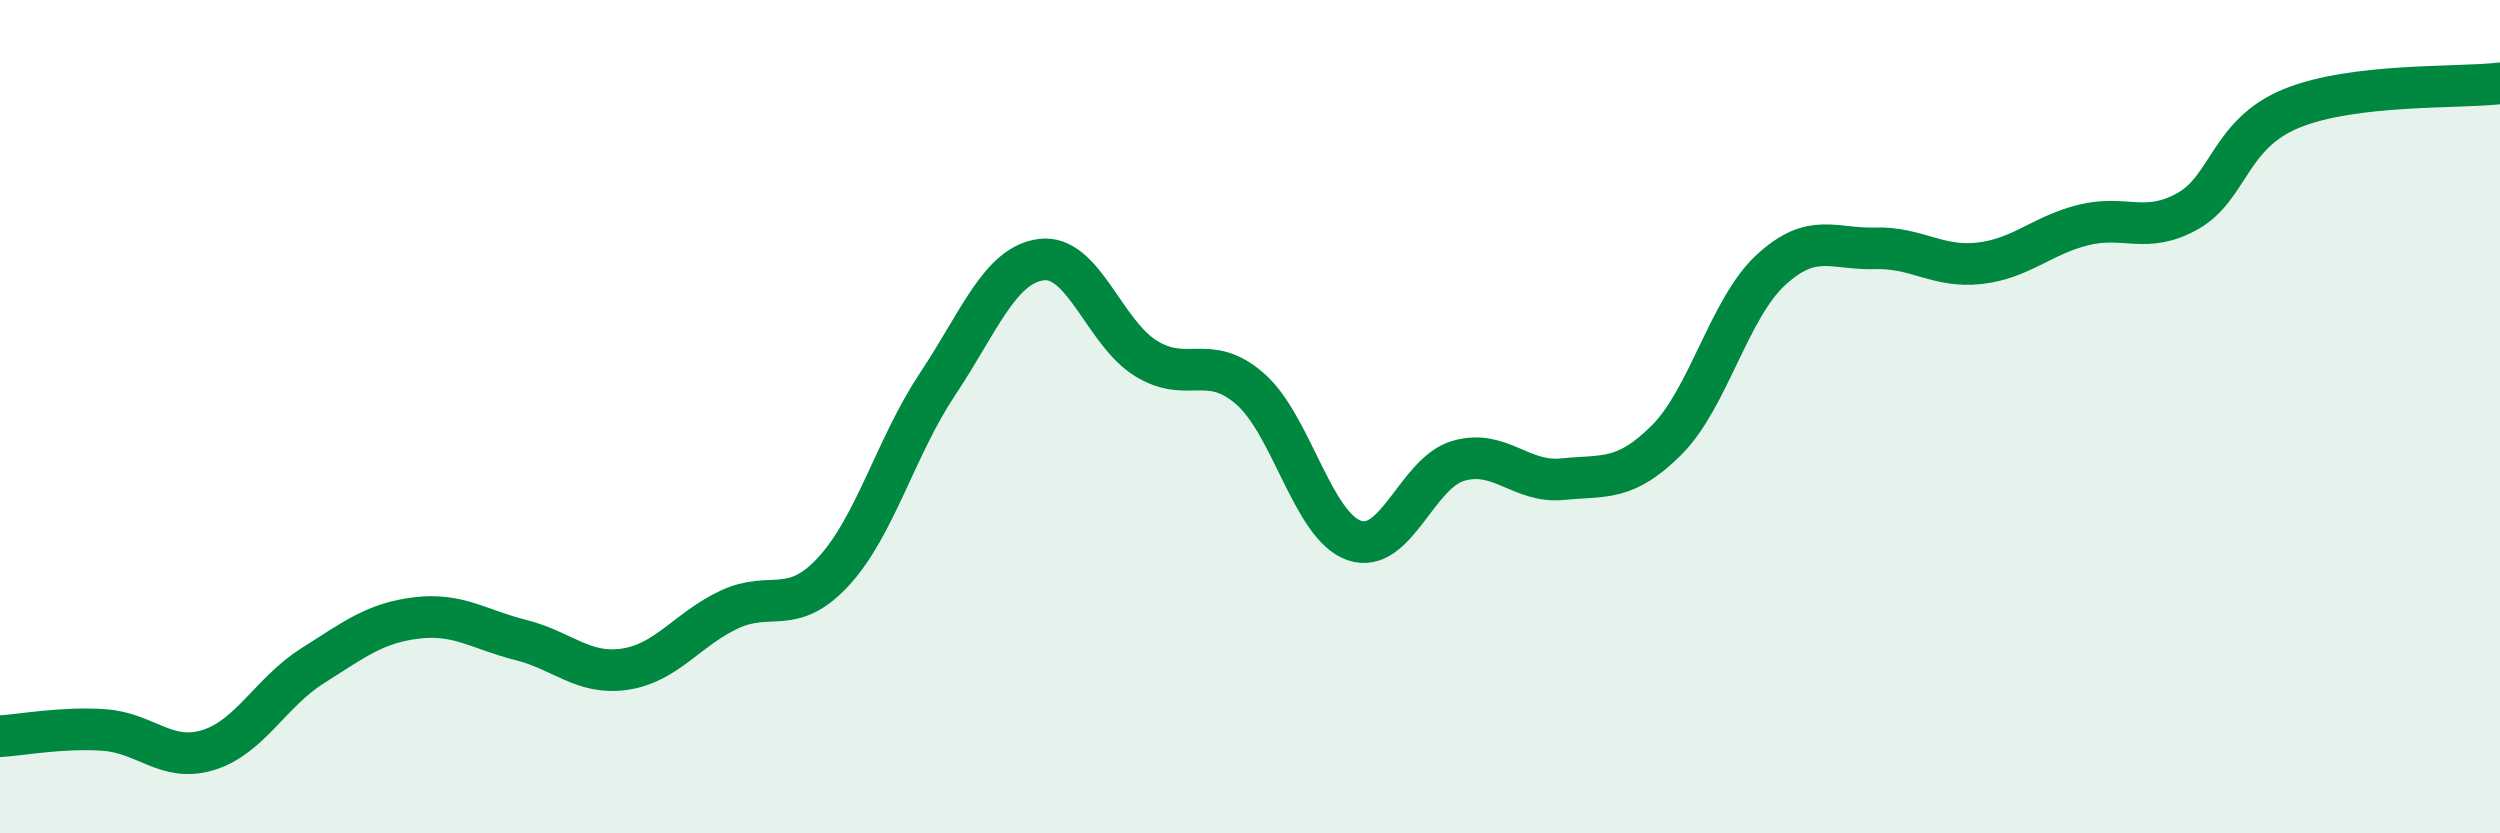
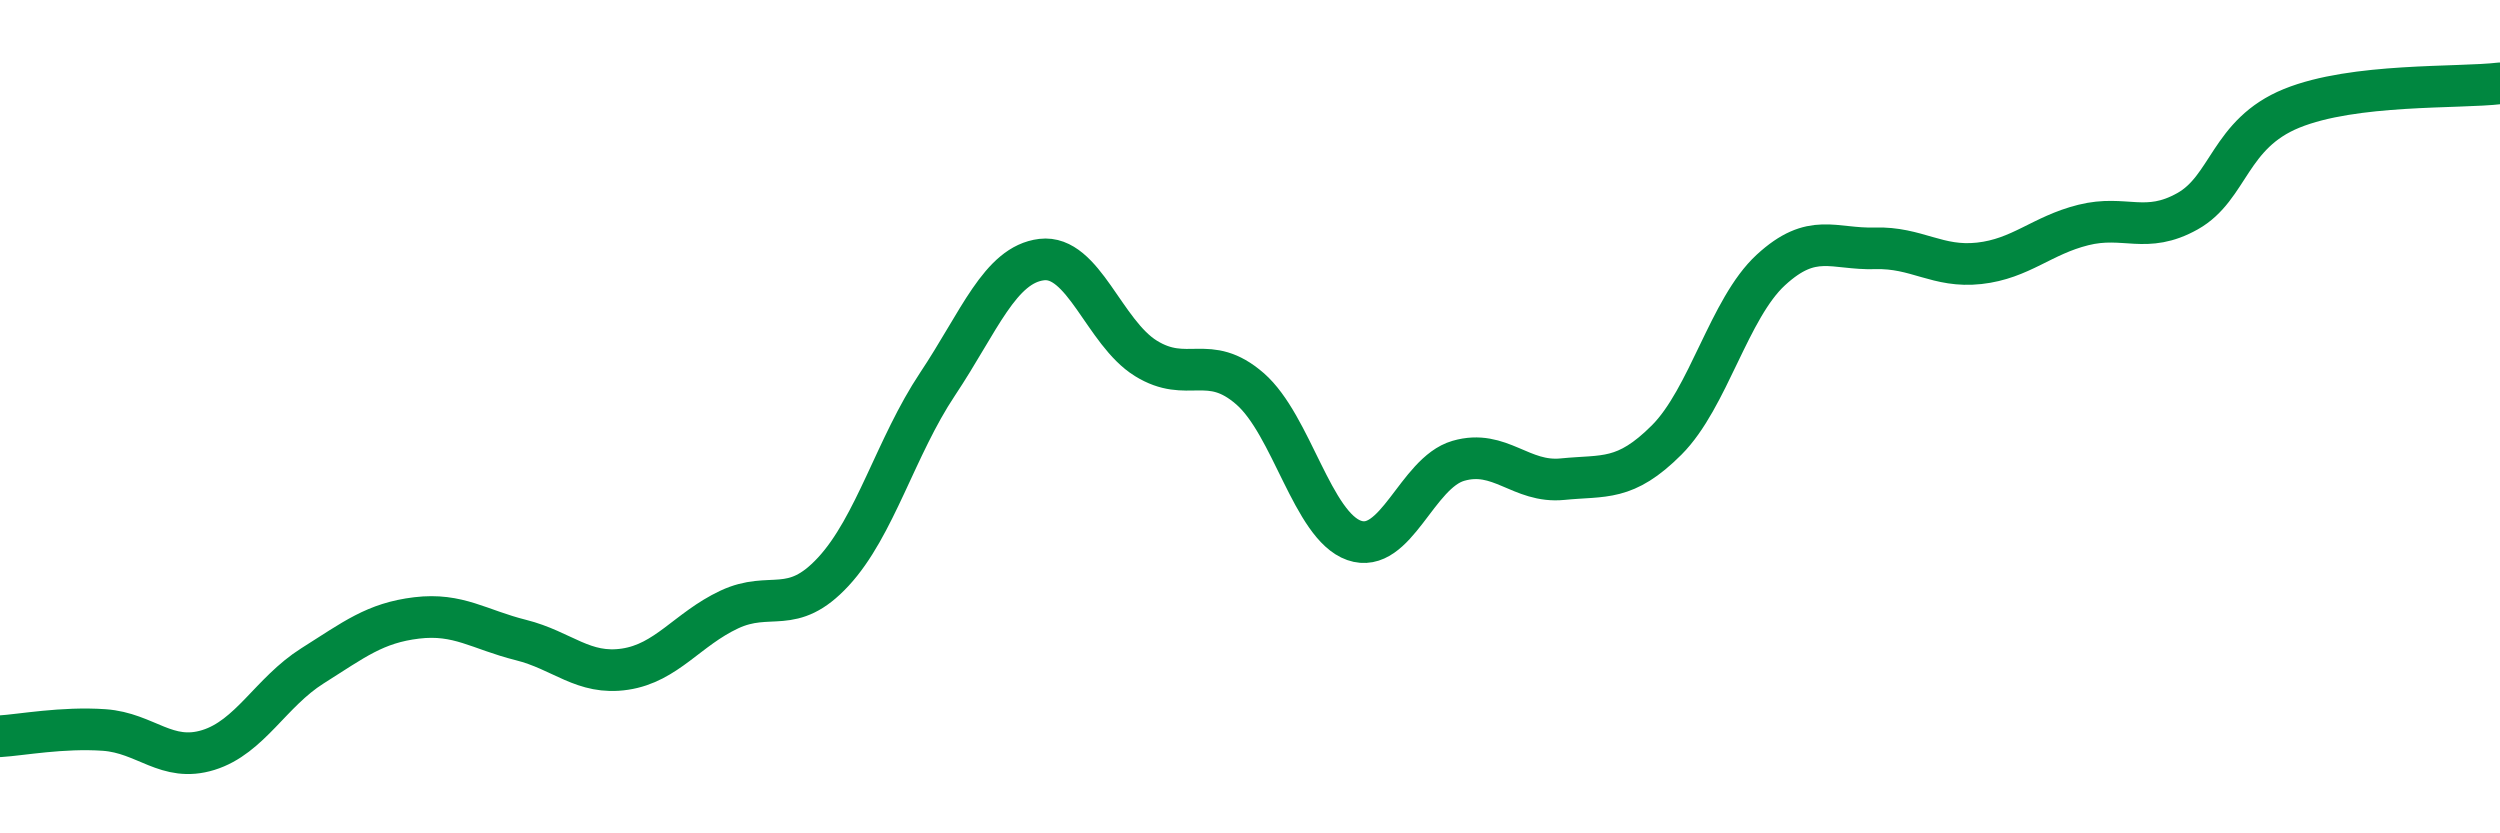
<svg xmlns="http://www.w3.org/2000/svg" width="60" height="20" viewBox="0 0 60 20">
-   <path d="M 0,17.67 C 0.5,17.64 1.5,17.45 2.5,17.52 C 3.5,17.59 4,18.31 5,18 C 6,17.69 6.5,16.61 7.5,15.98 C 8.5,15.35 9,14.95 10,14.83 C 11,14.71 11.5,15.11 12.5,15.36 C 13.5,15.61 14,16.21 15,16.06 C 16,15.91 16.5,15.1 17.5,14.63 C 18.5,14.16 19,14.8 20,13.72 C 21,12.64 21.5,10.72 22.5,9.22 C 23.5,7.72 24,6.35 25,6.23 C 26,6.11 26.5,7.98 27.5,8.6 C 28.5,9.22 29,8.46 30,9.33 C 31,10.2 31.5,12.62 32.5,12.97 C 33.5,13.32 34,11.35 35,11.06 C 36,10.77 36.5,11.6 37.5,11.5 C 38.5,11.4 39,11.56 40,10.56 C 41,9.56 41.5,7.4 42.5,6.48 C 43.5,5.56 44,5.99 45,5.96 C 46,5.93 46.5,6.43 47.5,6.32 C 48.5,6.21 49,5.65 50,5.4 C 51,5.15 51.5,5.63 52.5,5.07 C 53.5,4.51 53.5,3.21 55,2.6 C 56.5,1.99 59,2.12 60,2L60 20L0 20Z" fill="#008740" opacity="0.1" stroke-linecap="round" stroke-linejoin="round" />
  <path d="M 0,17.67 C 0.5,17.64 1.5,17.45 2.5,17.52 C 3.5,17.59 4,18.31 5,18 C 6,17.69 6.5,16.61 7.5,15.98 C 8.5,15.35 9,14.95 10,14.83 C 11,14.71 11.5,15.11 12.5,15.36 C 13.5,15.61 14,16.21 15,16.06 C 16,15.91 16.5,15.1 17.5,14.63 C 18.5,14.16 19,14.8 20,13.72 C 21,12.64 21.5,10.72 22.5,9.22 C 23.5,7.72 24,6.35 25,6.23 C 26,6.11 26.5,7.98 27.5,8.6 C 28.5,9.22 29,8.46 30,9.33 C 31,10.2 31.5,12.62 32.5,12.97 C 33.5,13.32 34,11.35 35,11.06 C 36,10.77 36.5,11.6 37.5,11.5 C 38.5,11.4 39,11.56 40,10.56 C 41,9.56 41.5,7.4 42.5,6.48 C 43.5,5.56 44,5.99 45,5.96 C 46,5.93 46.5,6.43 47.5,6.32 C 48.5,6.21 49,5.65 50,5.4 C 51,5.15 51.5,5.63 52.5,5.07 C 53.5,4.51 53.5,3.21 55,2.6 C 56.5,1.99 59,2.12 60,2" stroke="#008740" stroke-width="1" fill="none" stroke-linecap="round" stroke-linejoin="round" />
</svg>